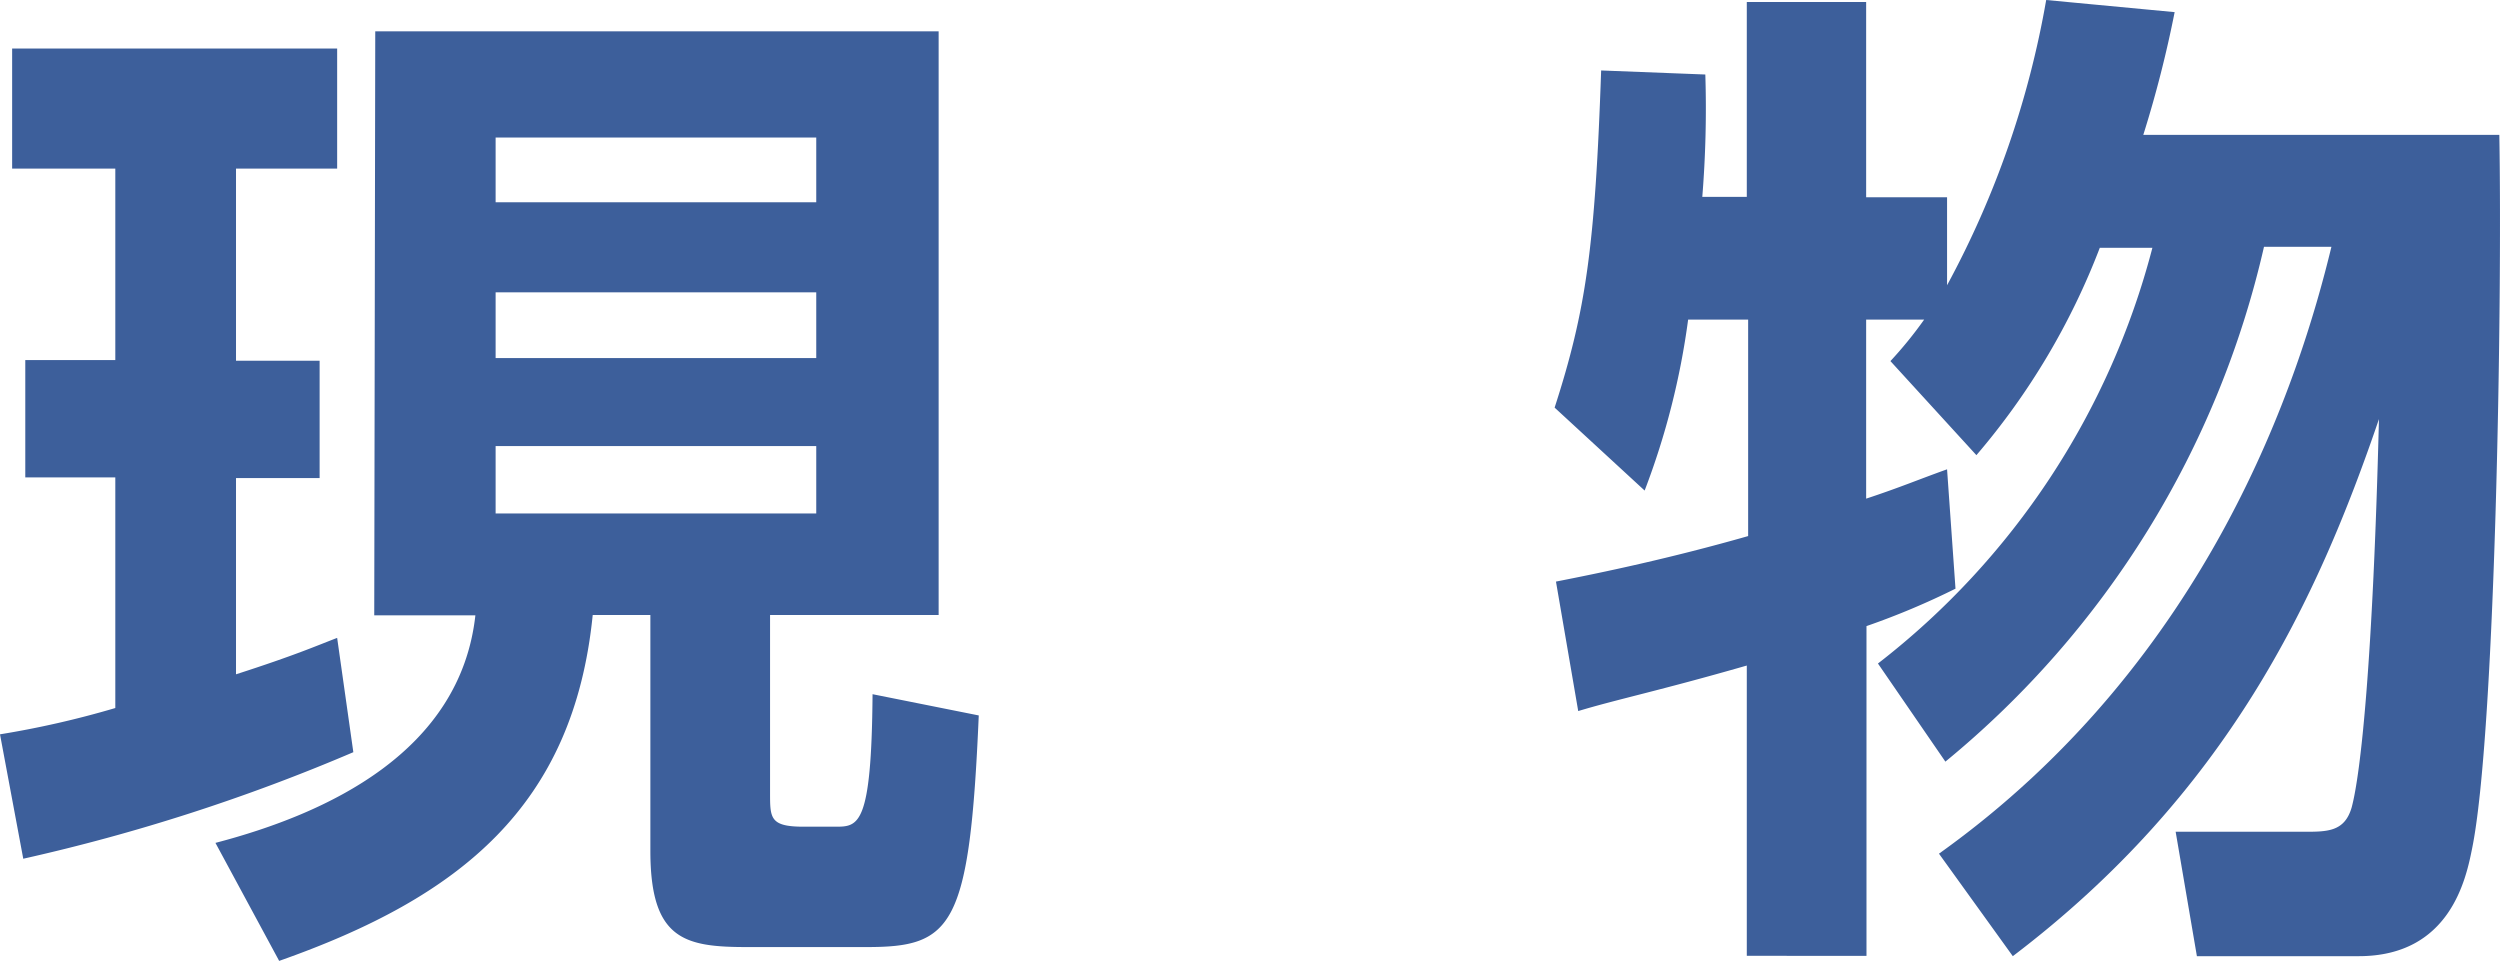
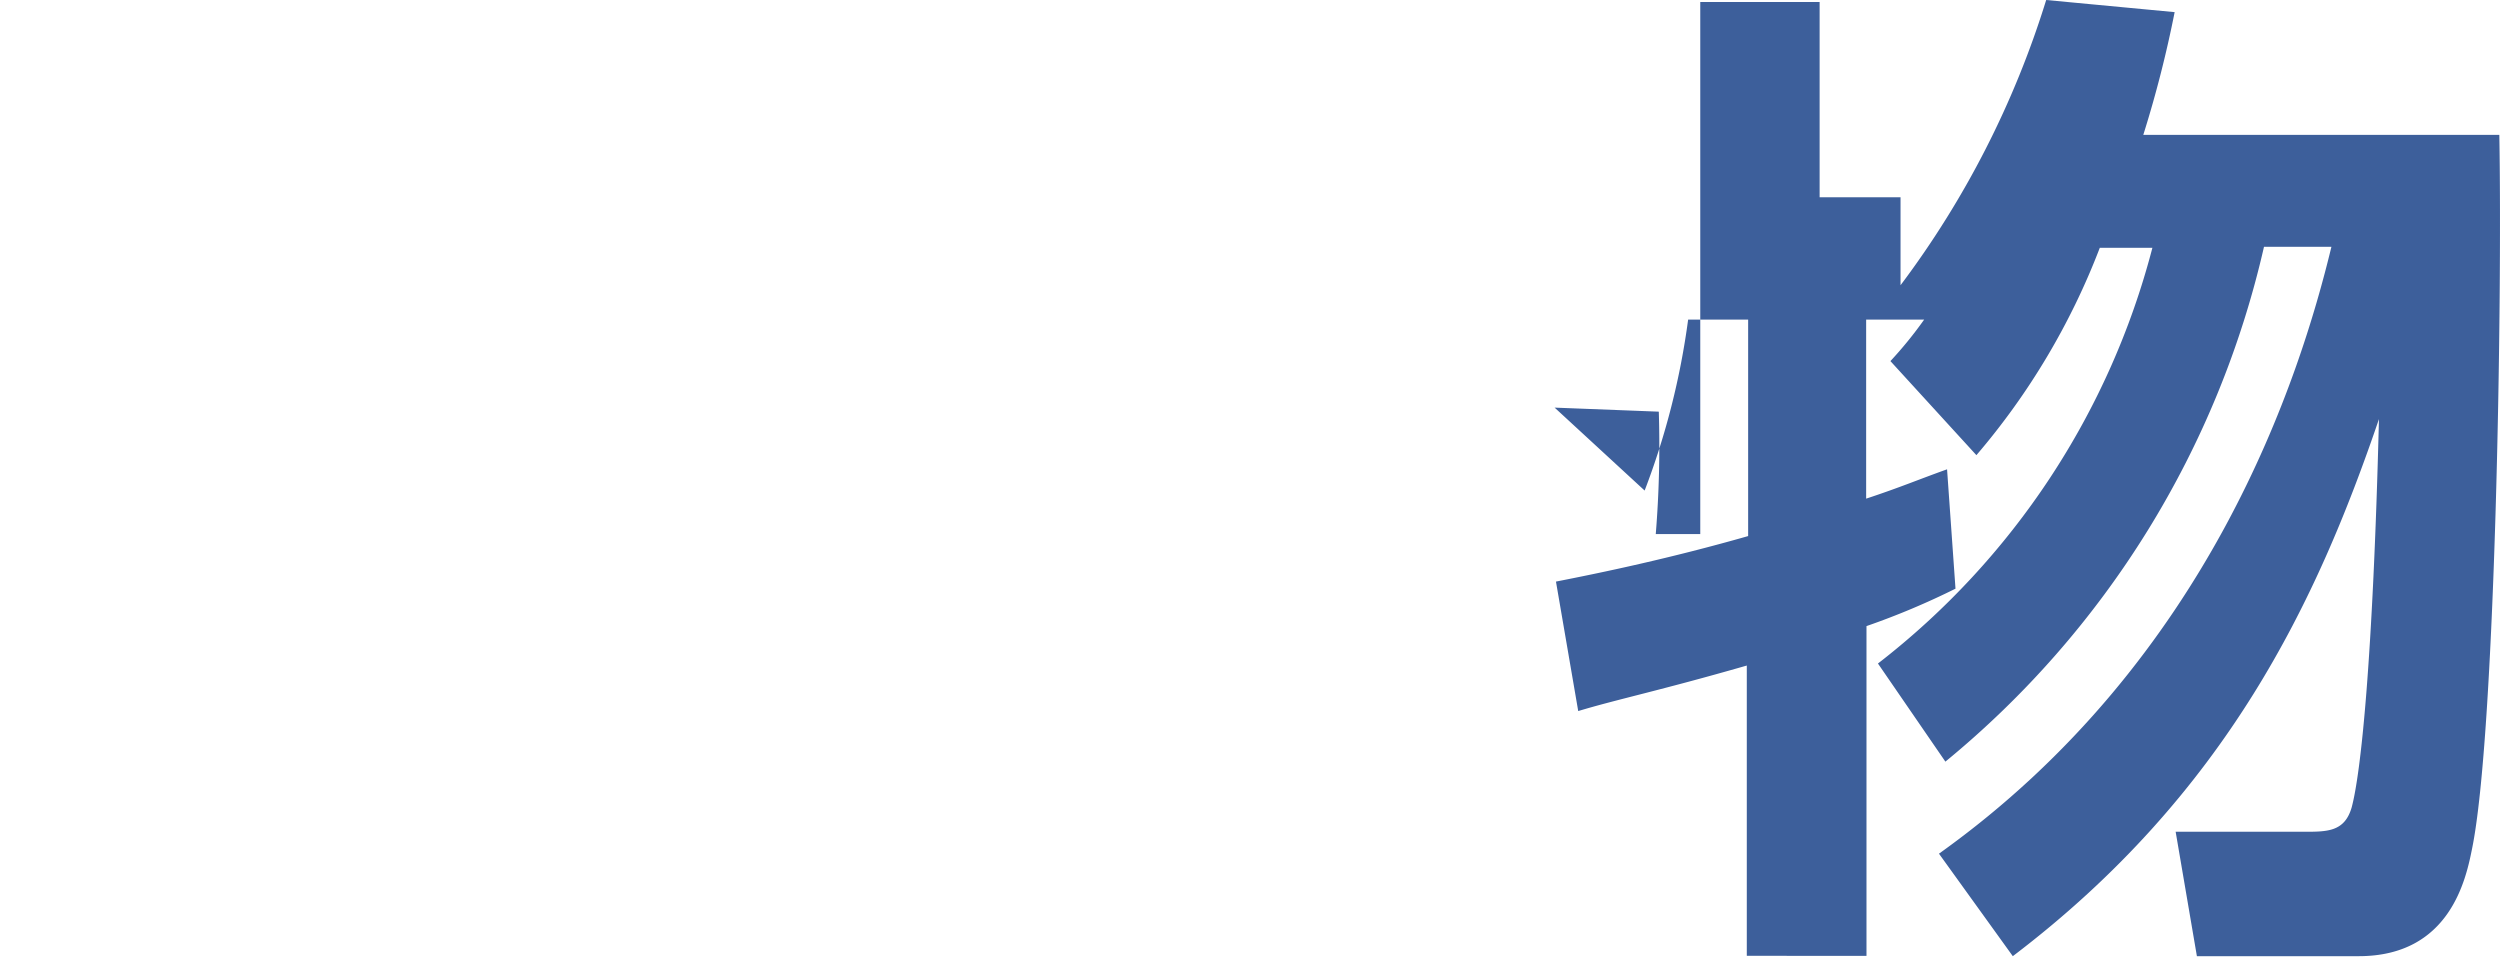
<svg xmlns="http://www.w3.org/2000/svg" width="74.15" height="28.5" viewBox="0 0 74.15 28.5">
  <title>headline-bg_company-index07</title>
  <g id="レイヤー_2" data-name="レイヤー 2">
    <g id="aw">
-       <path d="M0,21.78A27.66,27.66,0,0,0,3.42,21V14.16H.75V10.68H3.42V5H.36V1.44H10V5H7v5.7H9.48v3.48H7V20c1.77-.57,2.37-.84,3-1.08l.48,3.39A56.14,56.14,0,0,1,.69,25.47ZM11.13.93H27.84V18.24h-5v5.28c0,.75,0,1,1,1h.93c.69,0,1.08,0,1.11-3.93l3.15.63c-.27,6.3-.78,6.87-3.33,6.87H22.17c-1.86,0-2.88-.21-2.88-2.85v-7H17.58c-.57,5.67-3.93,8.37-9.3,10.26L6.39,25c3.33-.87,7.26-2.7,7.71-6.75h-3ZM14.7,4.08V6h9.51V4.08Zm0,4.59v1.95h9.51V8.67Zm0,4.56v2h9.51v-2Z" style="fill:#3d5f9b" />
-       <path d="M57.51,25.32c8.07-5.76,10.71-14.16,11.64-18h-2a27.72,27.72,0,0,1-9.45,15.27l-2-2.91A22.87,22.87,0,0,0,63.84,7.35H62.28a21,21,0,0,1-3.66,6.15l-2.55-2.79a11.83,11.83,0,0,0,1-1.23H55.35v5.31c1-.33,1.56-.57,2.4-.87L58,17.46a22.42,22.42,0,0,1-2.64,1.11v9.78H51.81V19.74c-2.61.75-3.84,1-5,1.35l-.66-3.84c1.38-.27,3.39-.69,5.7-1.35V9.48H50.07a22.45,22.45,0,0,1-1.29,5.07l-2.67-2.46c.93-2.88,1.2-4.77,1.38-10l3.09.12a32.55,32.55,0,0,1-.09,3.63h1.32V.06h3.54V5.85h2.4V8.46A27.68,27.68,0,0,0,60.69,0L64.5.36A34.25,34.25,0,0,1,63.57,4H74.13c.09,5.07-.12,17.82-.81,21.18-.18.9-.66,3.18-3.36,3.18h-4.8l-.63-3.69h3.81c.69,0,1.2,0,1.41-.72.27-1,.63-4.32.81-11.52-1.83,5.37-4.5,11.1-10.86,15.93Z" style="fill:#3d5f9b" />
+       <path d="M57.51,25.32c8.07-5.76,10.71-14.16,11.64-18h-2a27.72,27.72,0,0,1-9.45,15.27l-2-2.91A22.87,22.87,0,0,0,63.84,7.35H62.28a21,21,0,0,1-3.66,6.15l-2.55-2.79a11.83,11.83,0,0,0,1-1.23H55.35v5.31c1-.33,1.56-.57,2.4-.87L58,17.46a22.42,22.42,0,0,1-2.64,1.11v9.78H51.81V19.74c-2.61.75-3.84,1-5,1.35l-.66-3.84c1.38-.27,3.39-.69,5.7-1.35V9.48H50.07a22.45,22.45,0,0,1-1.29,5.07l-2.67-2.46l3.09.12a32.55,32.55,0,0,1-.09,3.63h1.32V.06h3.54V5.85h2.4V8.46A27.68,27.68,0,0,0,60.69,0L64.5.36A34.25,34.25,0,0,1,63.57,4H74.13c.09,5.07-.12,17.82-.81,21.18-.18.9-.66,3.18-3.36,3.18h-4.8l-.63-3.69h3.81c.69,0,1.2,0,1.41-.72.27-1,.63-4.32.81-11.52-1.83,5.37-4.5,11.1-10.86,15.93Z" style="fill:#3d5f9b" />
    </g>
  </g>
</svg>